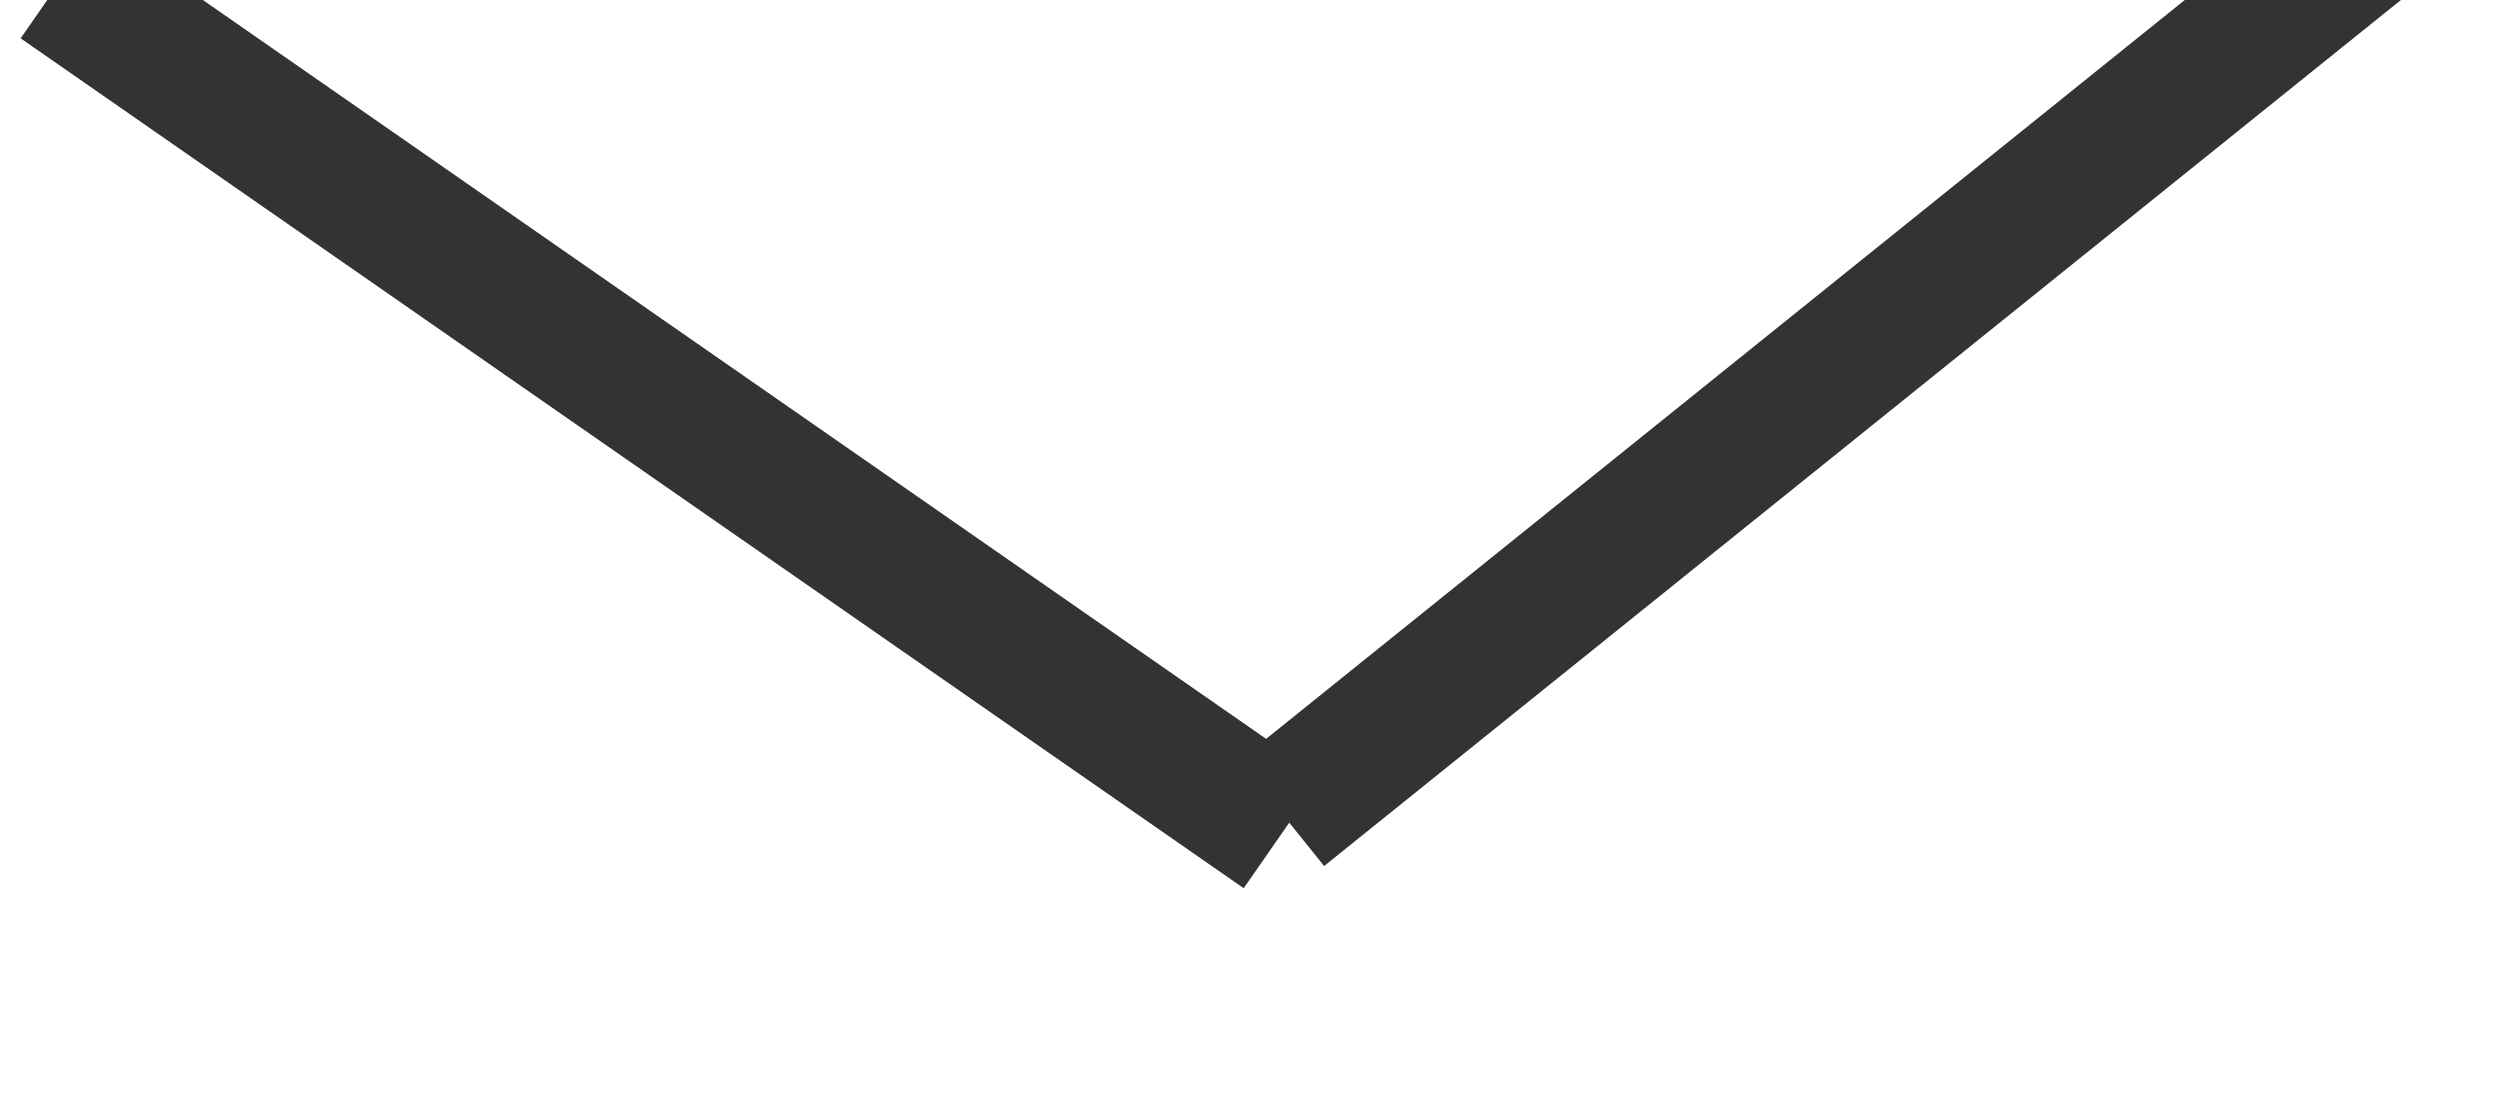
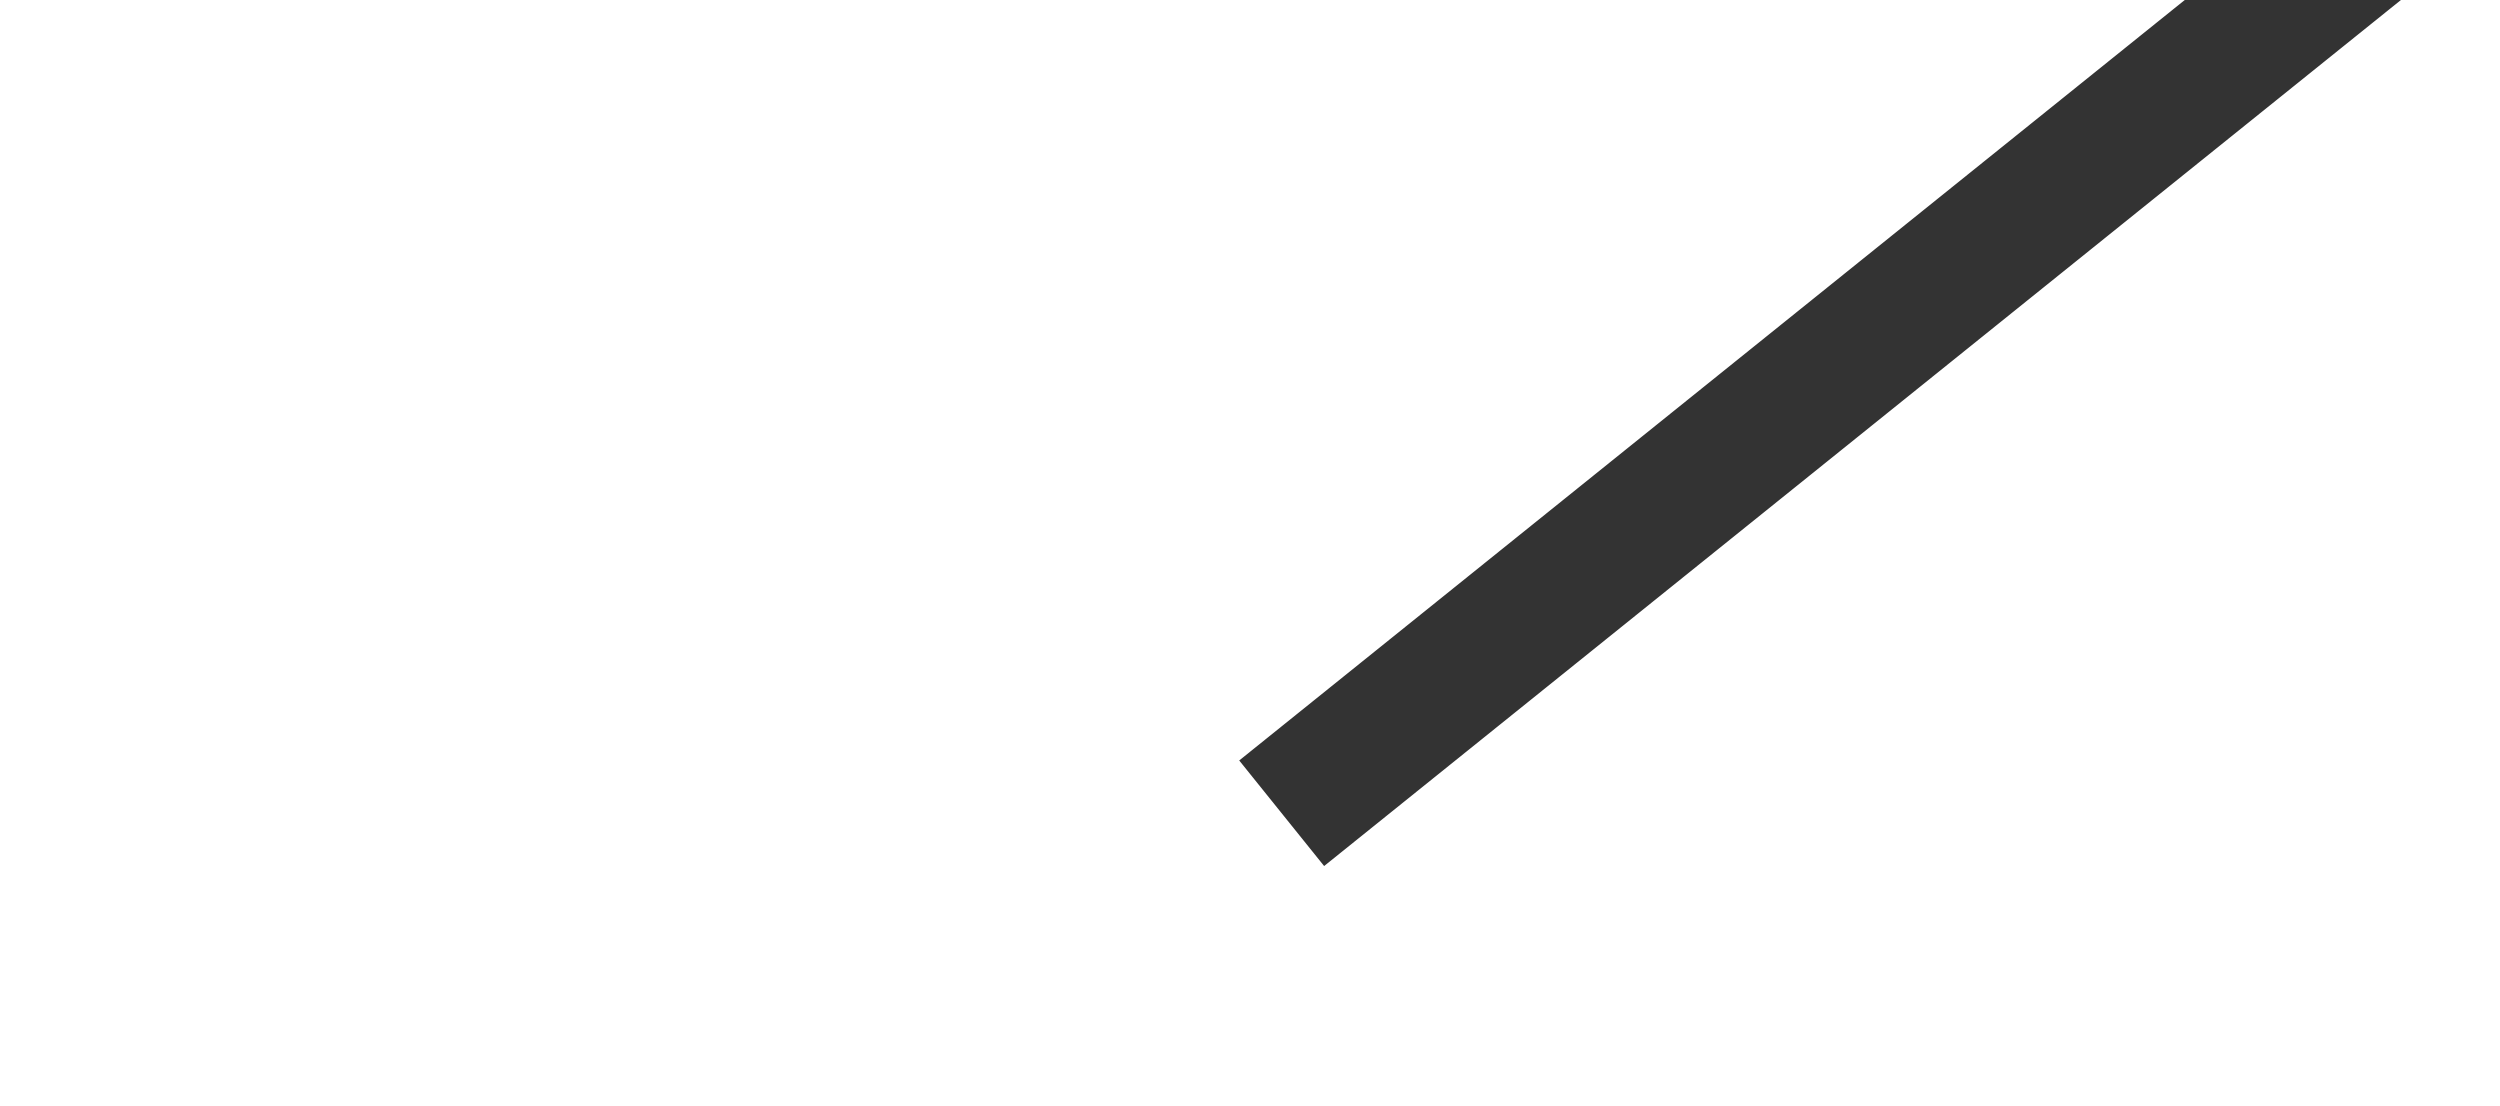
<svg xmlns="http://www.w3.org/2000/svg" width="18.447" height="8.161" viewBox="0 0 18.447 8.161">
  <g id="Group_170" data-name="Group 170" transform="matrix(0.999, -0.035, 0.035, 0.999, -612.076, -3165.532)">
-     <line id="Line_87" data-name="Line 87" x2="8.803" y2="6.586" transform="translate(501.5 3186.143)" fill="none" stroke="#333" stroke-width="1" />
    <line id="Line_88" data-name="Line 88" x1="8.803" y2="6.586" transform="translate(510.303 3186)" fill="none" stroke="#333" stroke-width="1" />
  </g>
</svg>